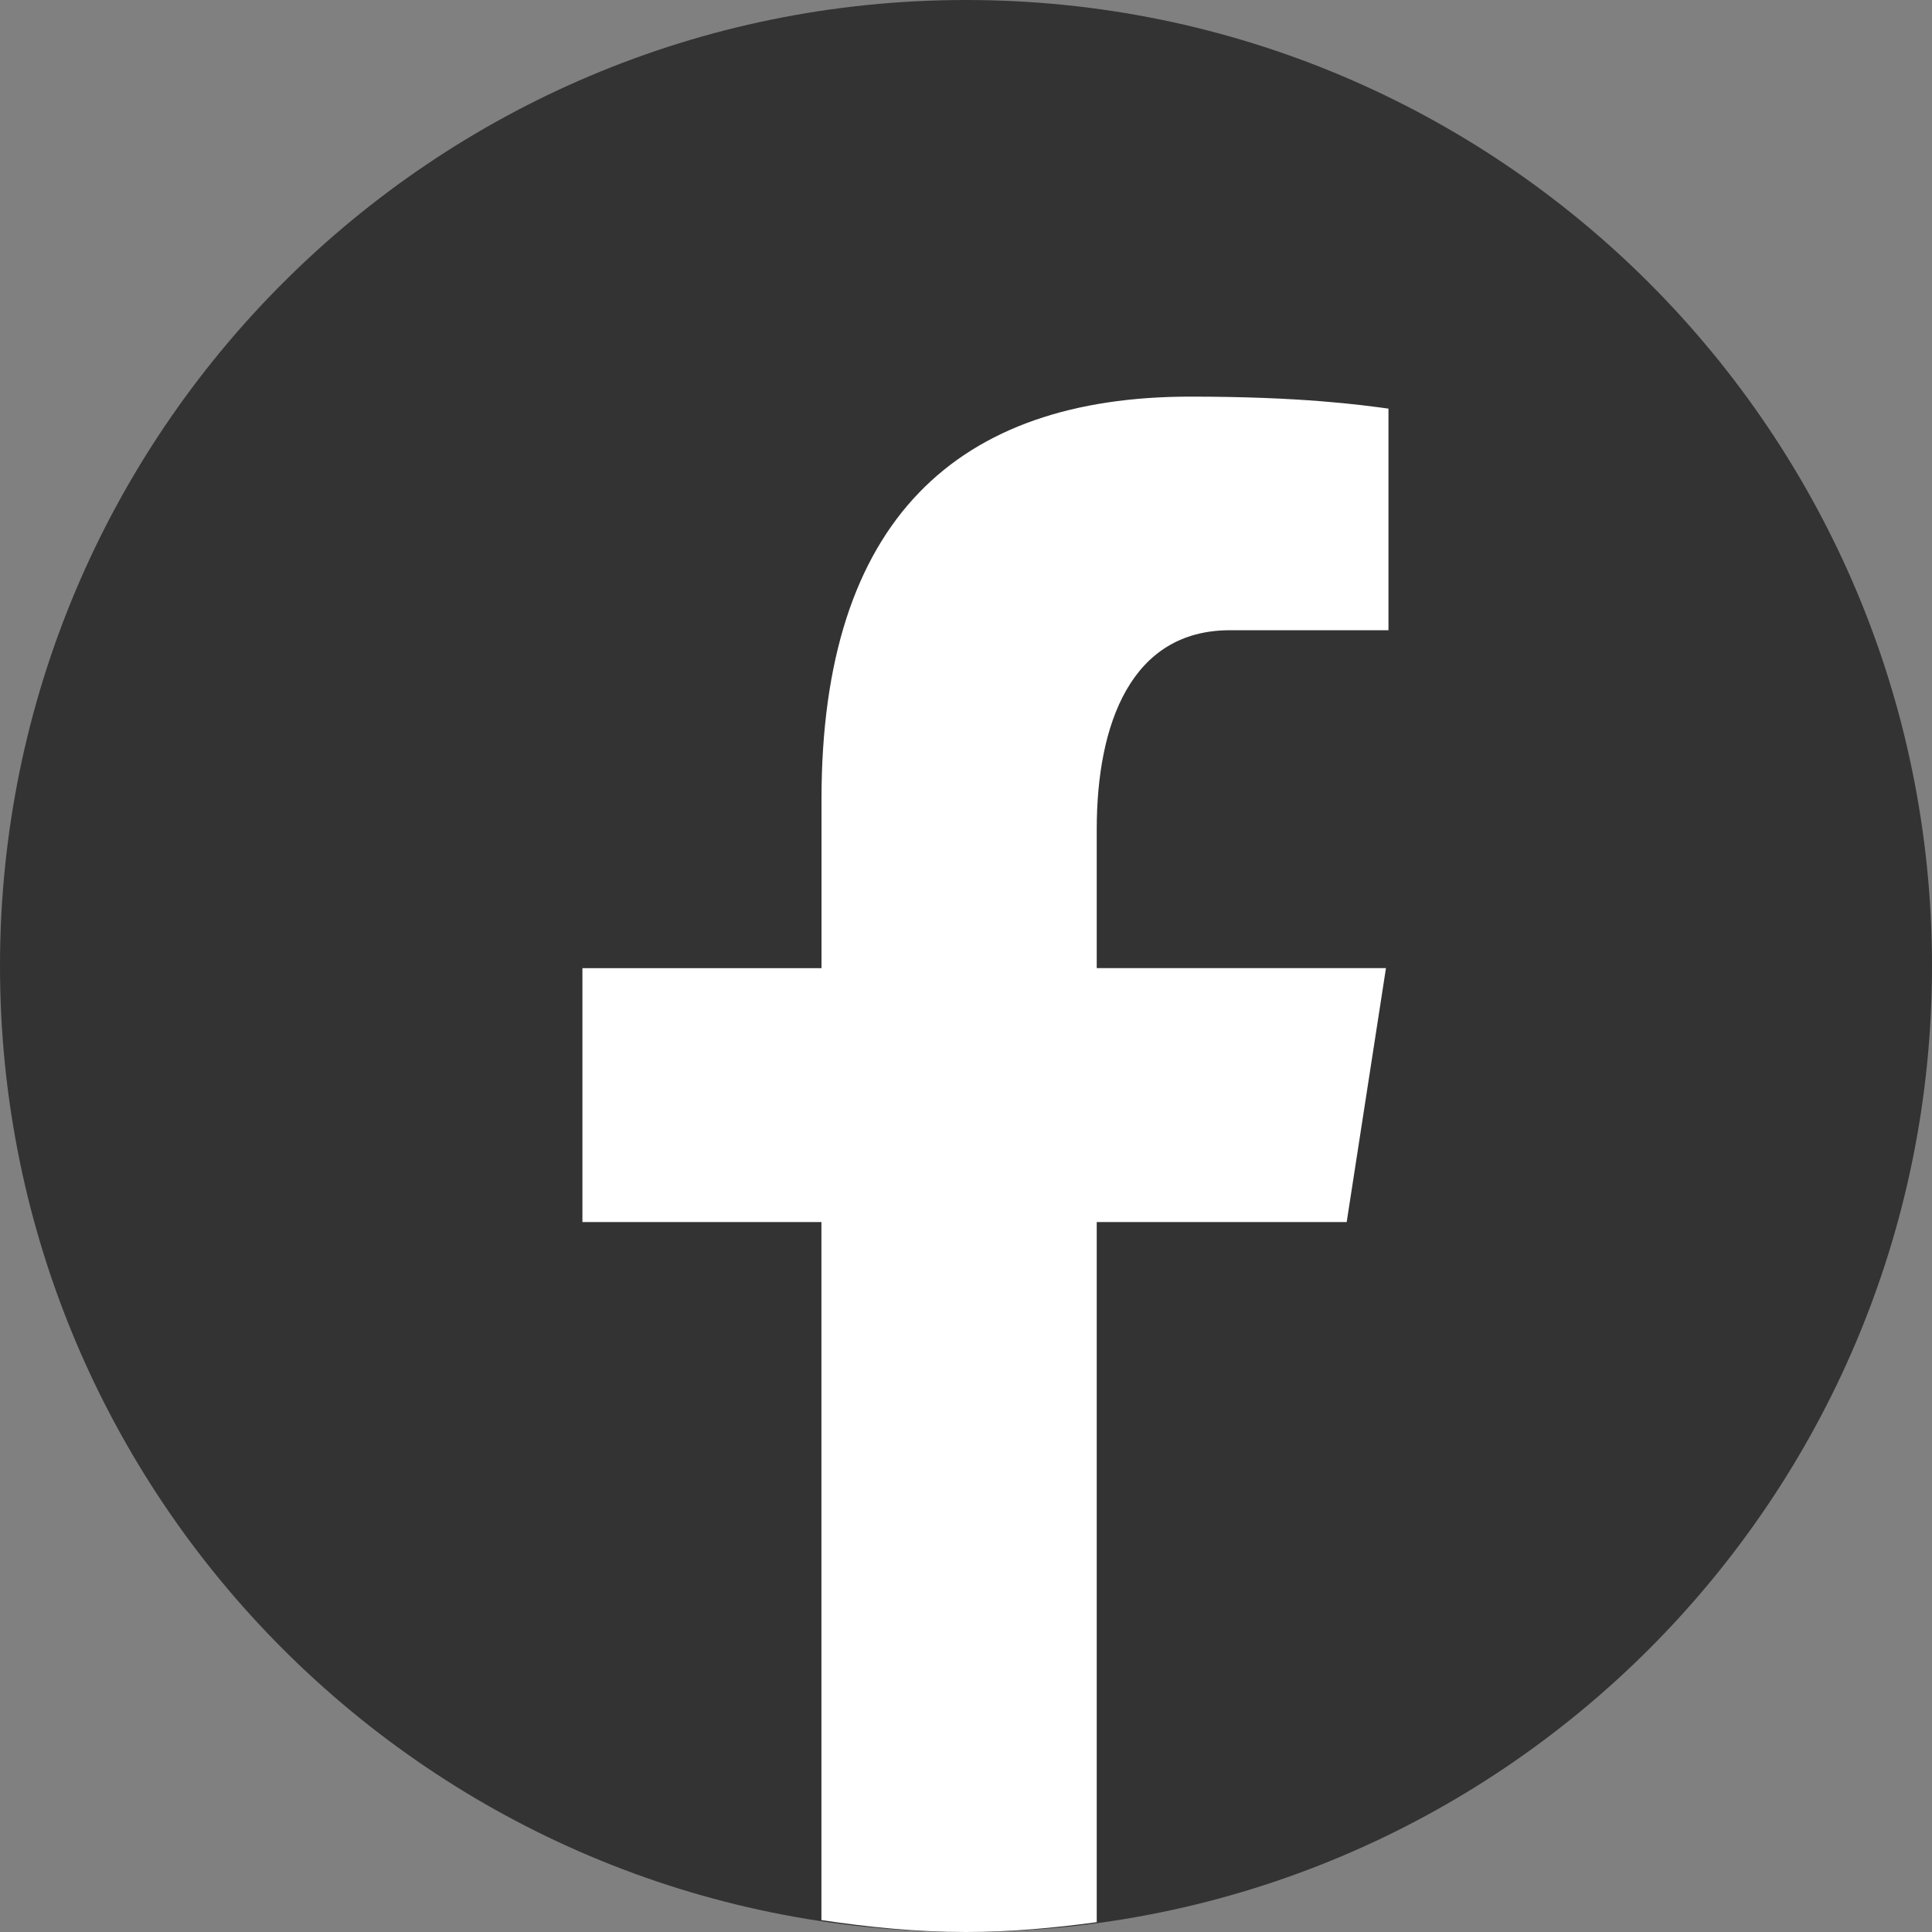
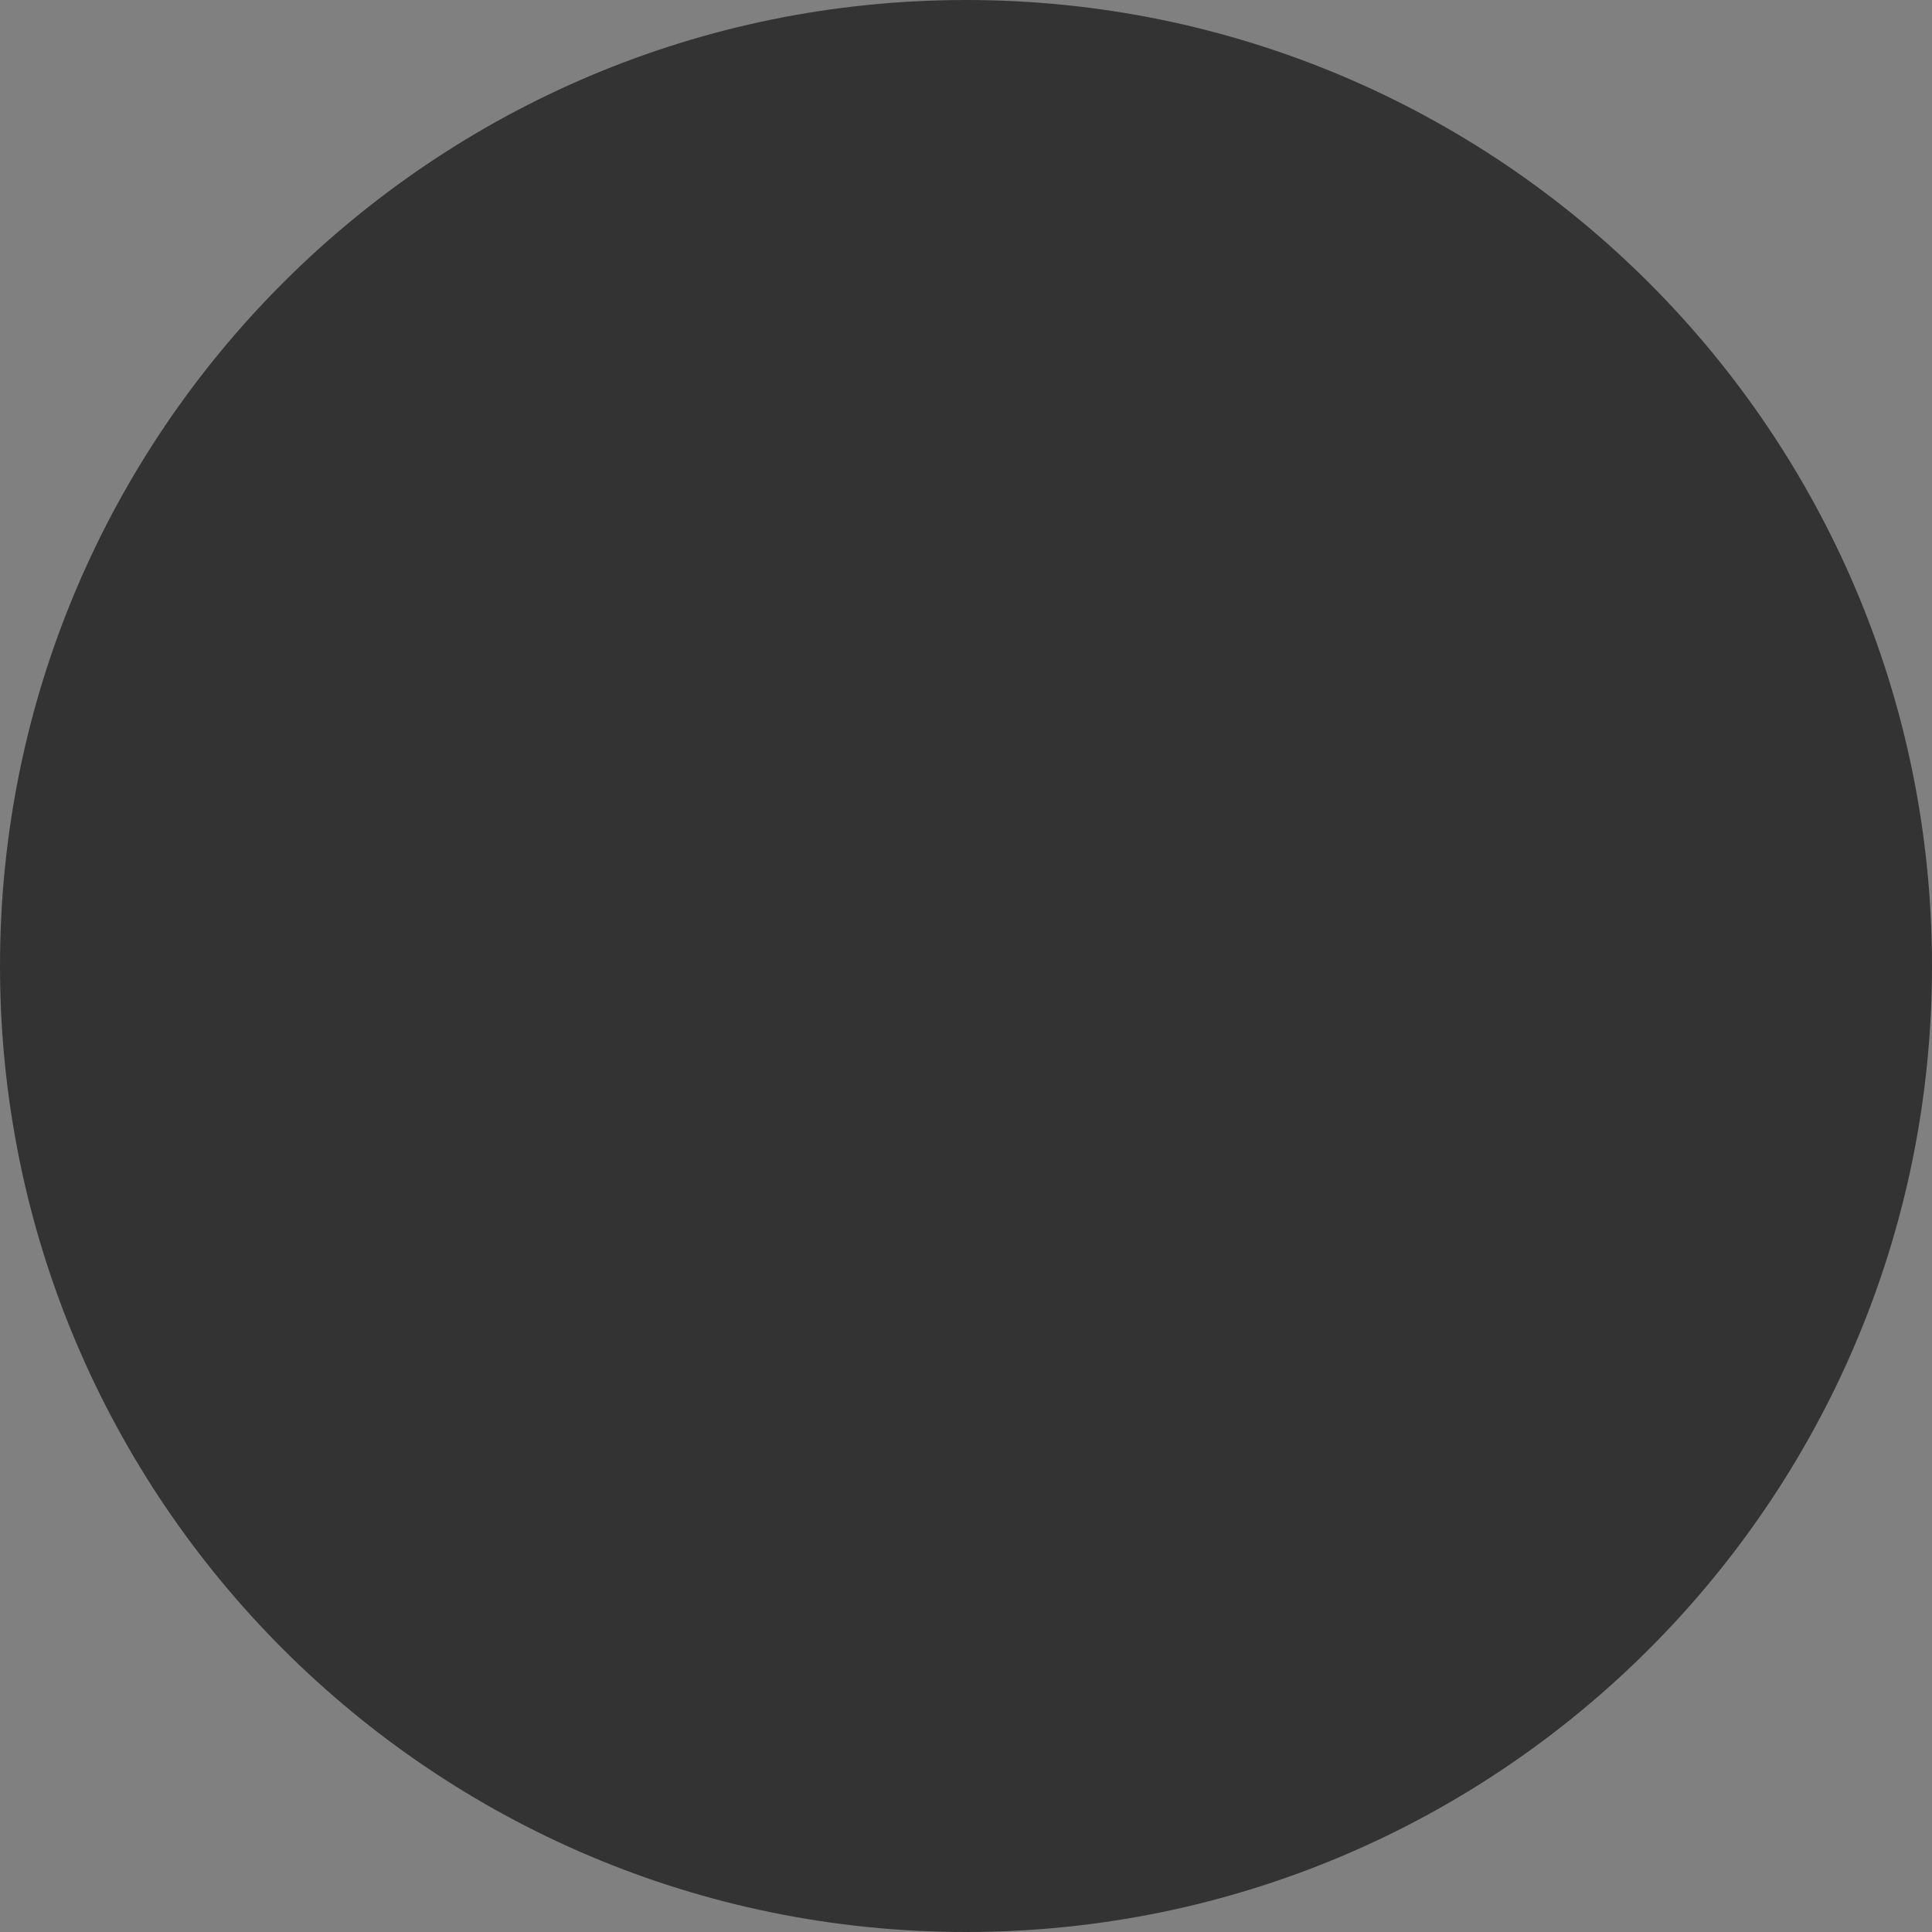
<svg xmlns="http://www.w3.org/2000/svg" width="24" height="24" viewBox="0 0 24 24" fill="none">
  <rect x="0" y="0" width="24" height="24" fill="#808080" stroke="none" />
  <path d="M12 0C5.372 0 0 5.372 0 12C0 18.627 5.372 24 12 24C18.628 24 24 18.627 24 12C24 5.372 18.628 0 12 0Z" fill="#333333" />
-   <path d="M13.624 15.181H16.729L17.217 12.026H13.624V10.302C13.624 8.991 14.052 7.829 15.278 7.829H17.248V5.076C16.901 5.029 16.169 4.927 14.786 4.927C11.898 4.927 10.205 6.453 10.205 9.928V12.027H7.235V15.181H10.204V23.852C10.792 23.94 11.388 24 11.999 24C12.552 24 13.091 23.95 13.624 23.878V15.181Z" fill="white" />
</svg>